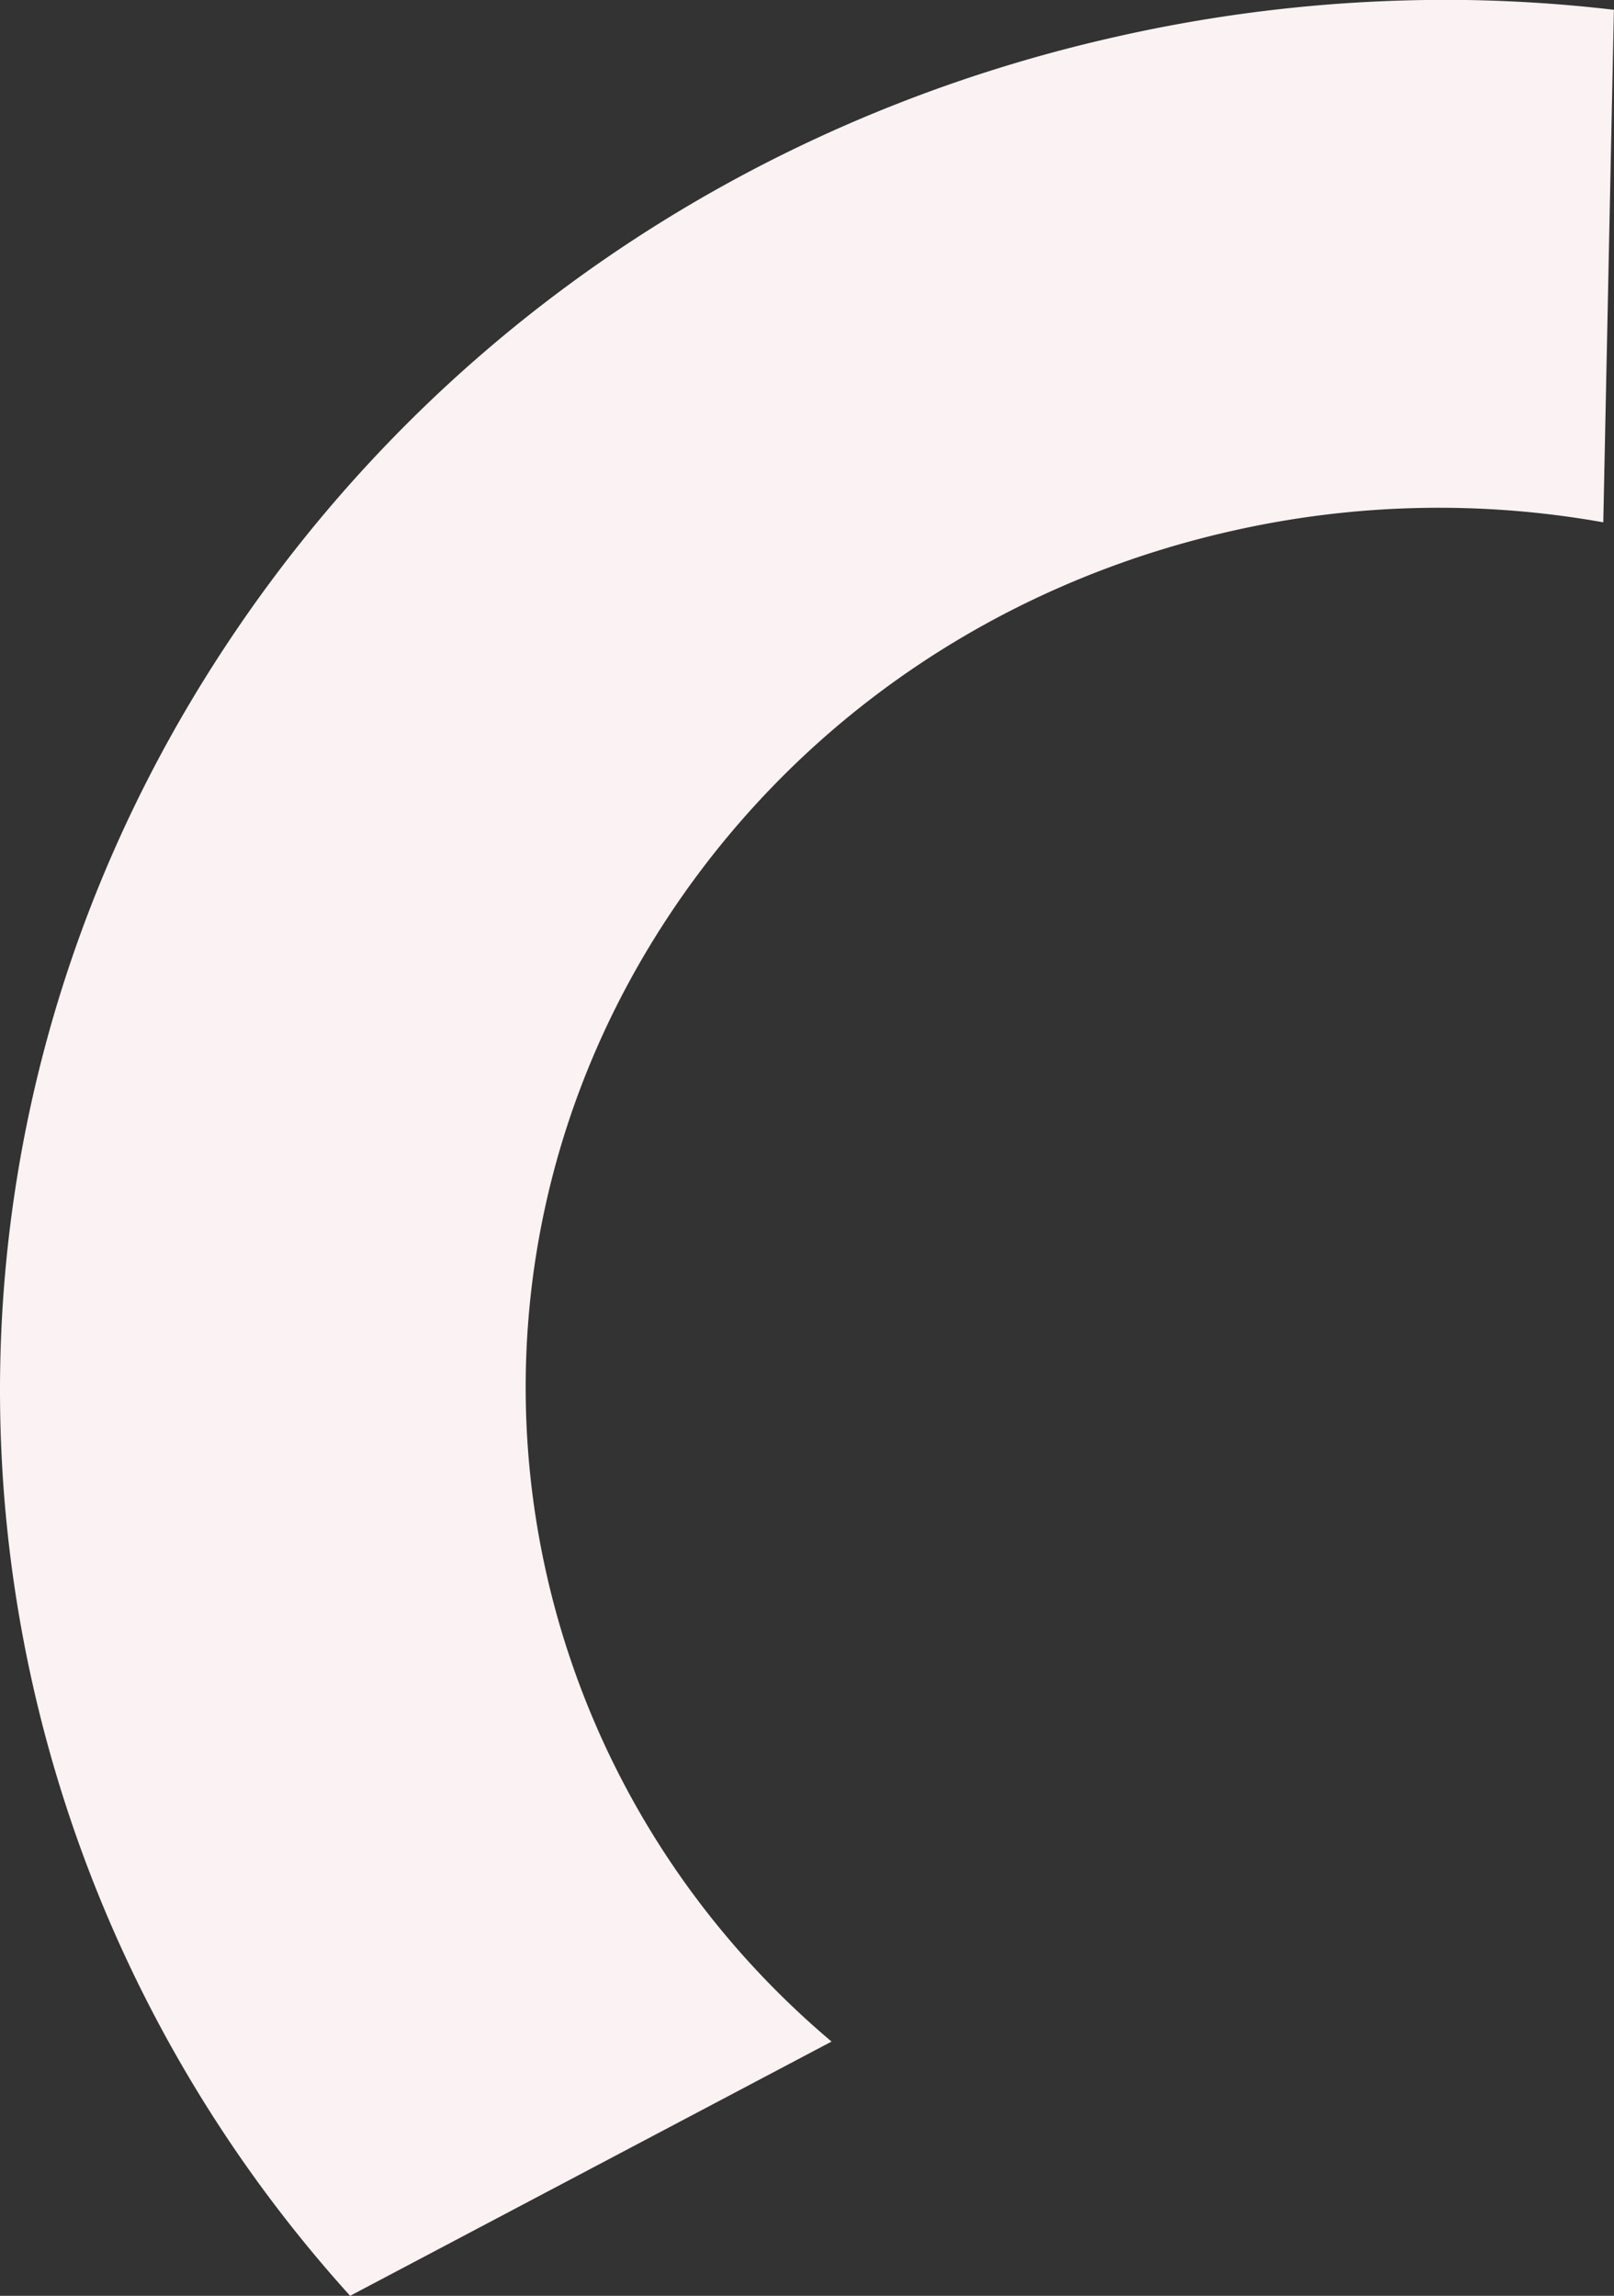
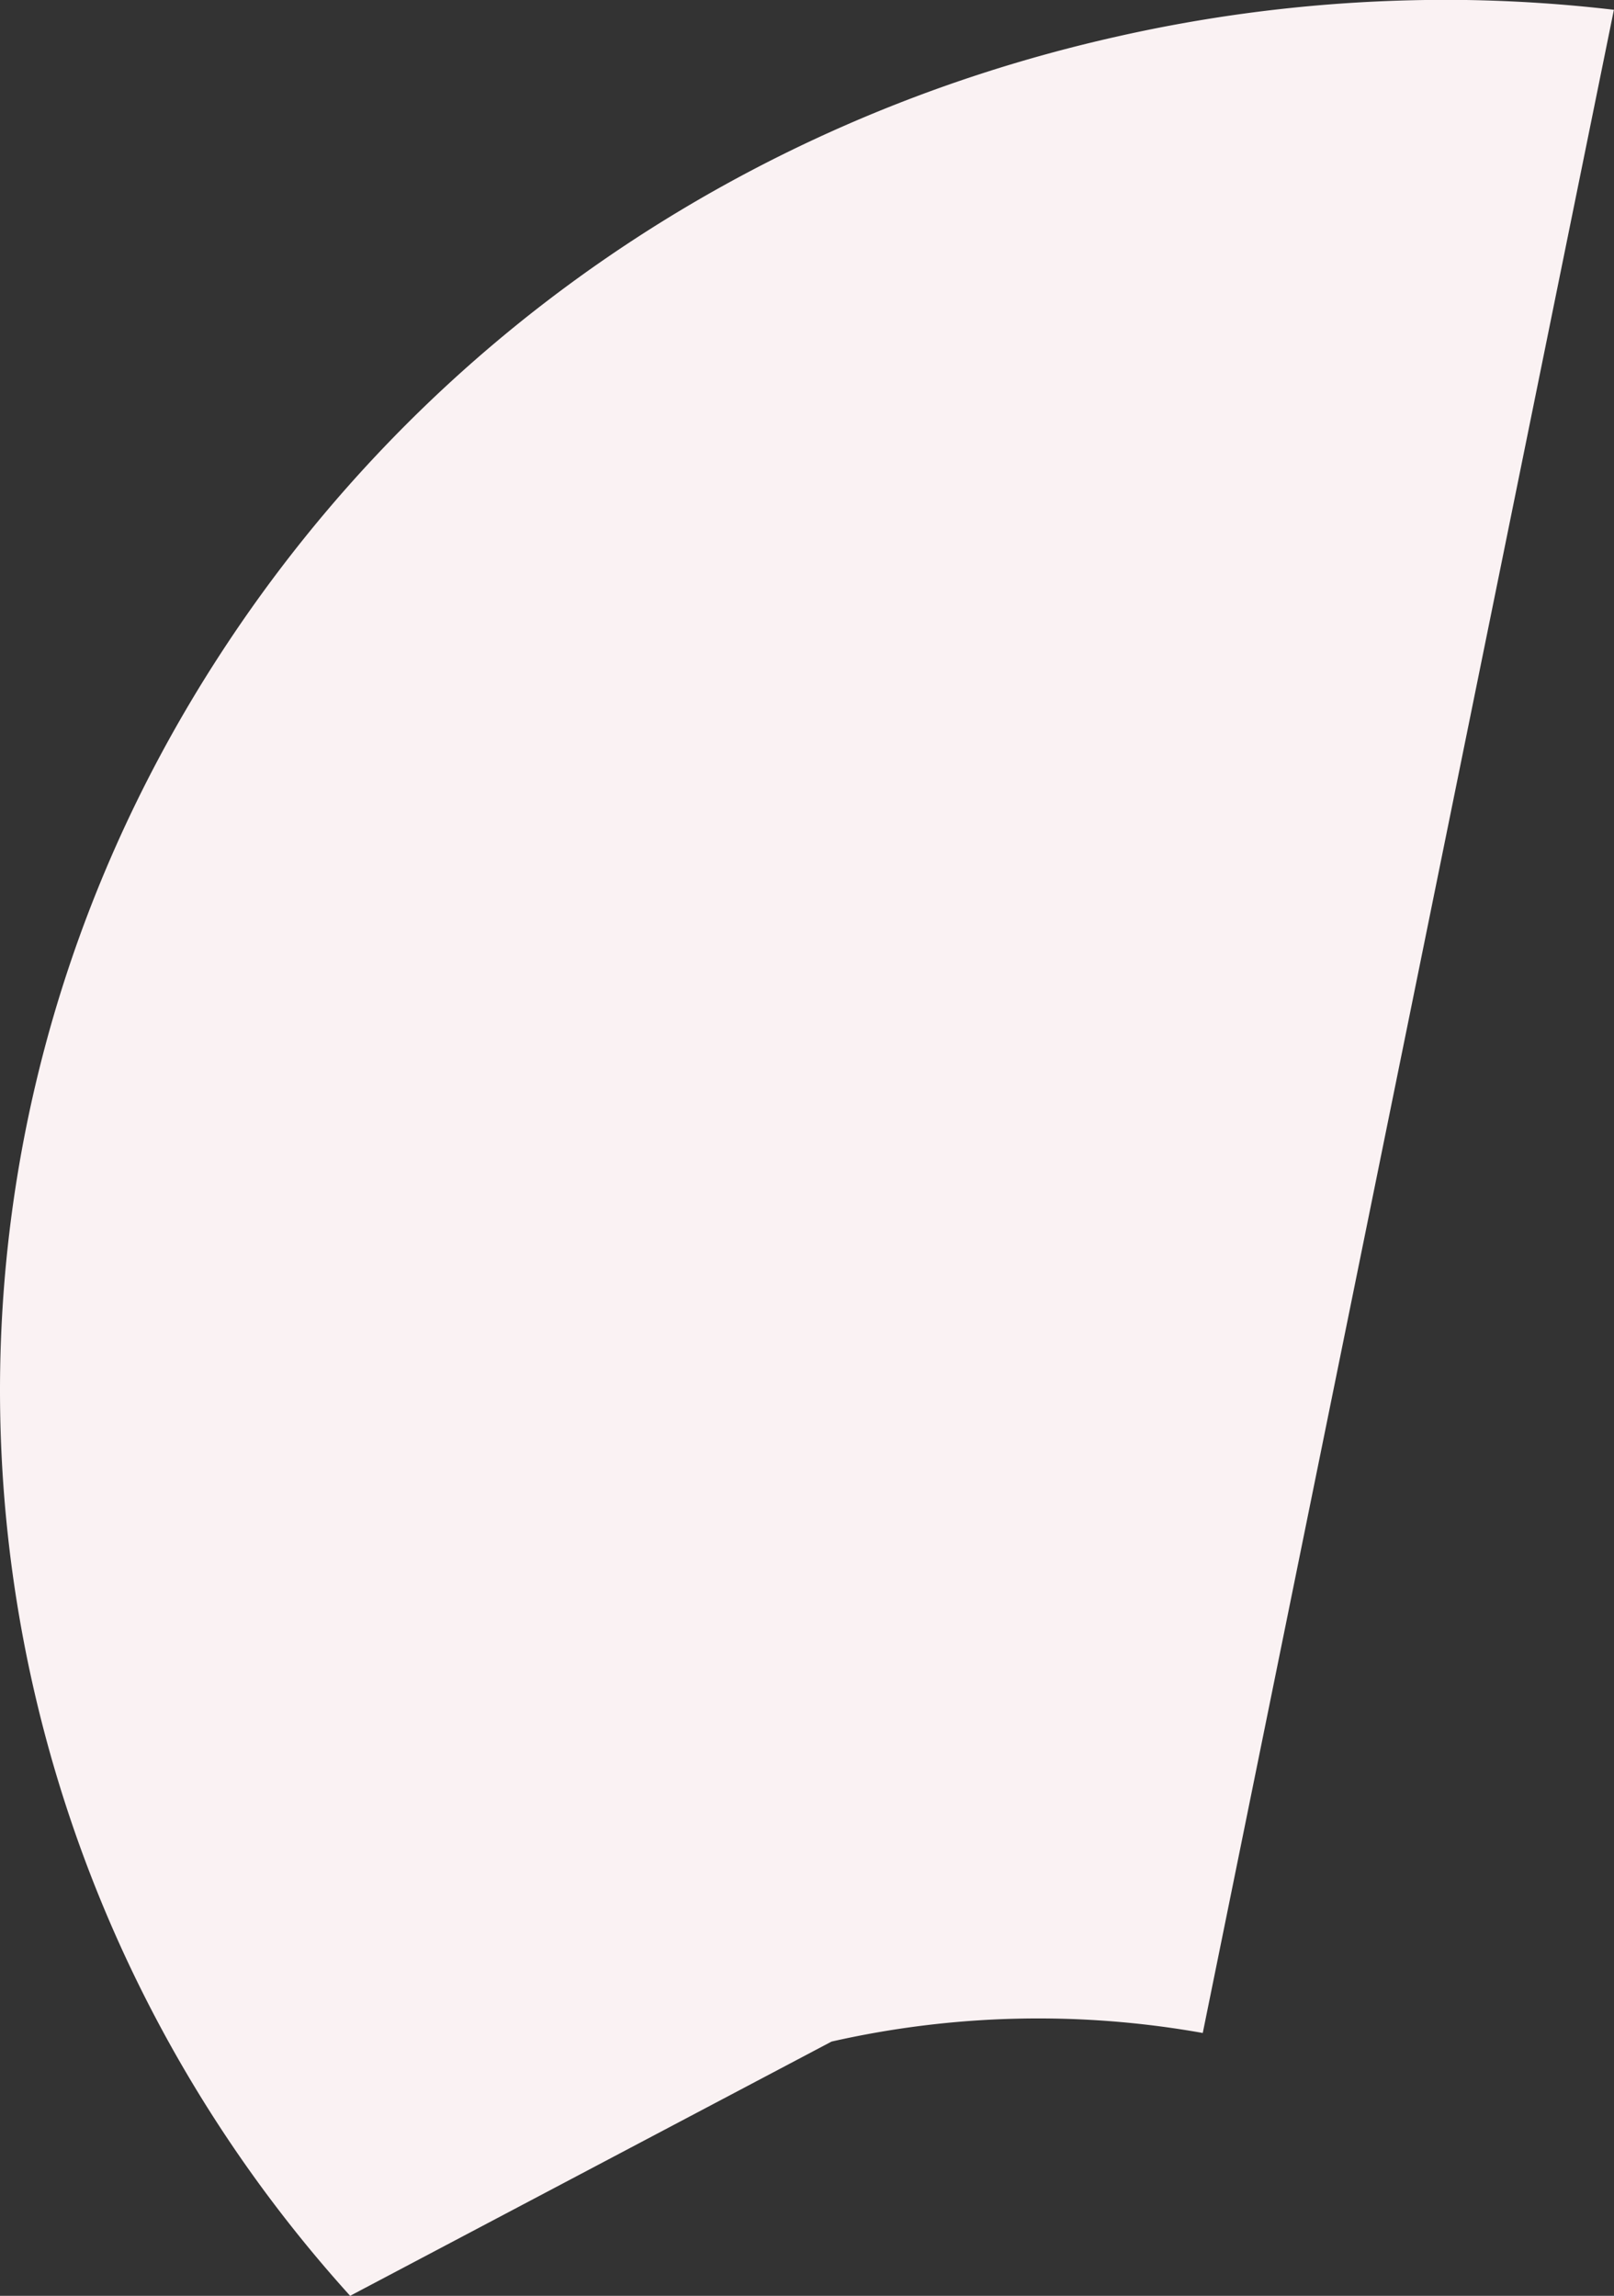
<svg xmlns="http://www.w3.org/2000/svg" id="Capa_1" data-name="Capa 1" viewBox="0 0 295.02 419.72">
  <rect x="0" y="0" width="295.02" height="419.72" fill="#333333" stroke="none" />
  <defs>
    <style>.cls-1{fill:#faf2f3;}</style>
  </defs>
  <title>Mesa de trabajo 2 copia 2s</title>
-   <path class="cls-1" d="M204.1,6.7C135.92,22,77.79,62,40.44,119.32-22.69,216.14-9.69,338.26,64,419.72l88-46.48c-59.87-50.53-74.33-137.45-30.33-204.93,23.64-36.25,60.41-61.55,103.54-71.25a171.05,171.05,0,0,1,67.85-1.57L295,1.79A268,268,0,0,0,268,0,273,273,0,0,0,204.1,6.7" />
+   <path class="cls-1" d="M204.1,6.7C135.92,22,77.79,62,40.44,119.32-22.69,216.14-9.69,338.26,64,419.72l88-46.48a171.05,171.05,0,0,1,67.85-1.57L295,1.79A268,268,0,0,0,268,0,273,273,0,0,0,204.1,6.7" />
</svg>